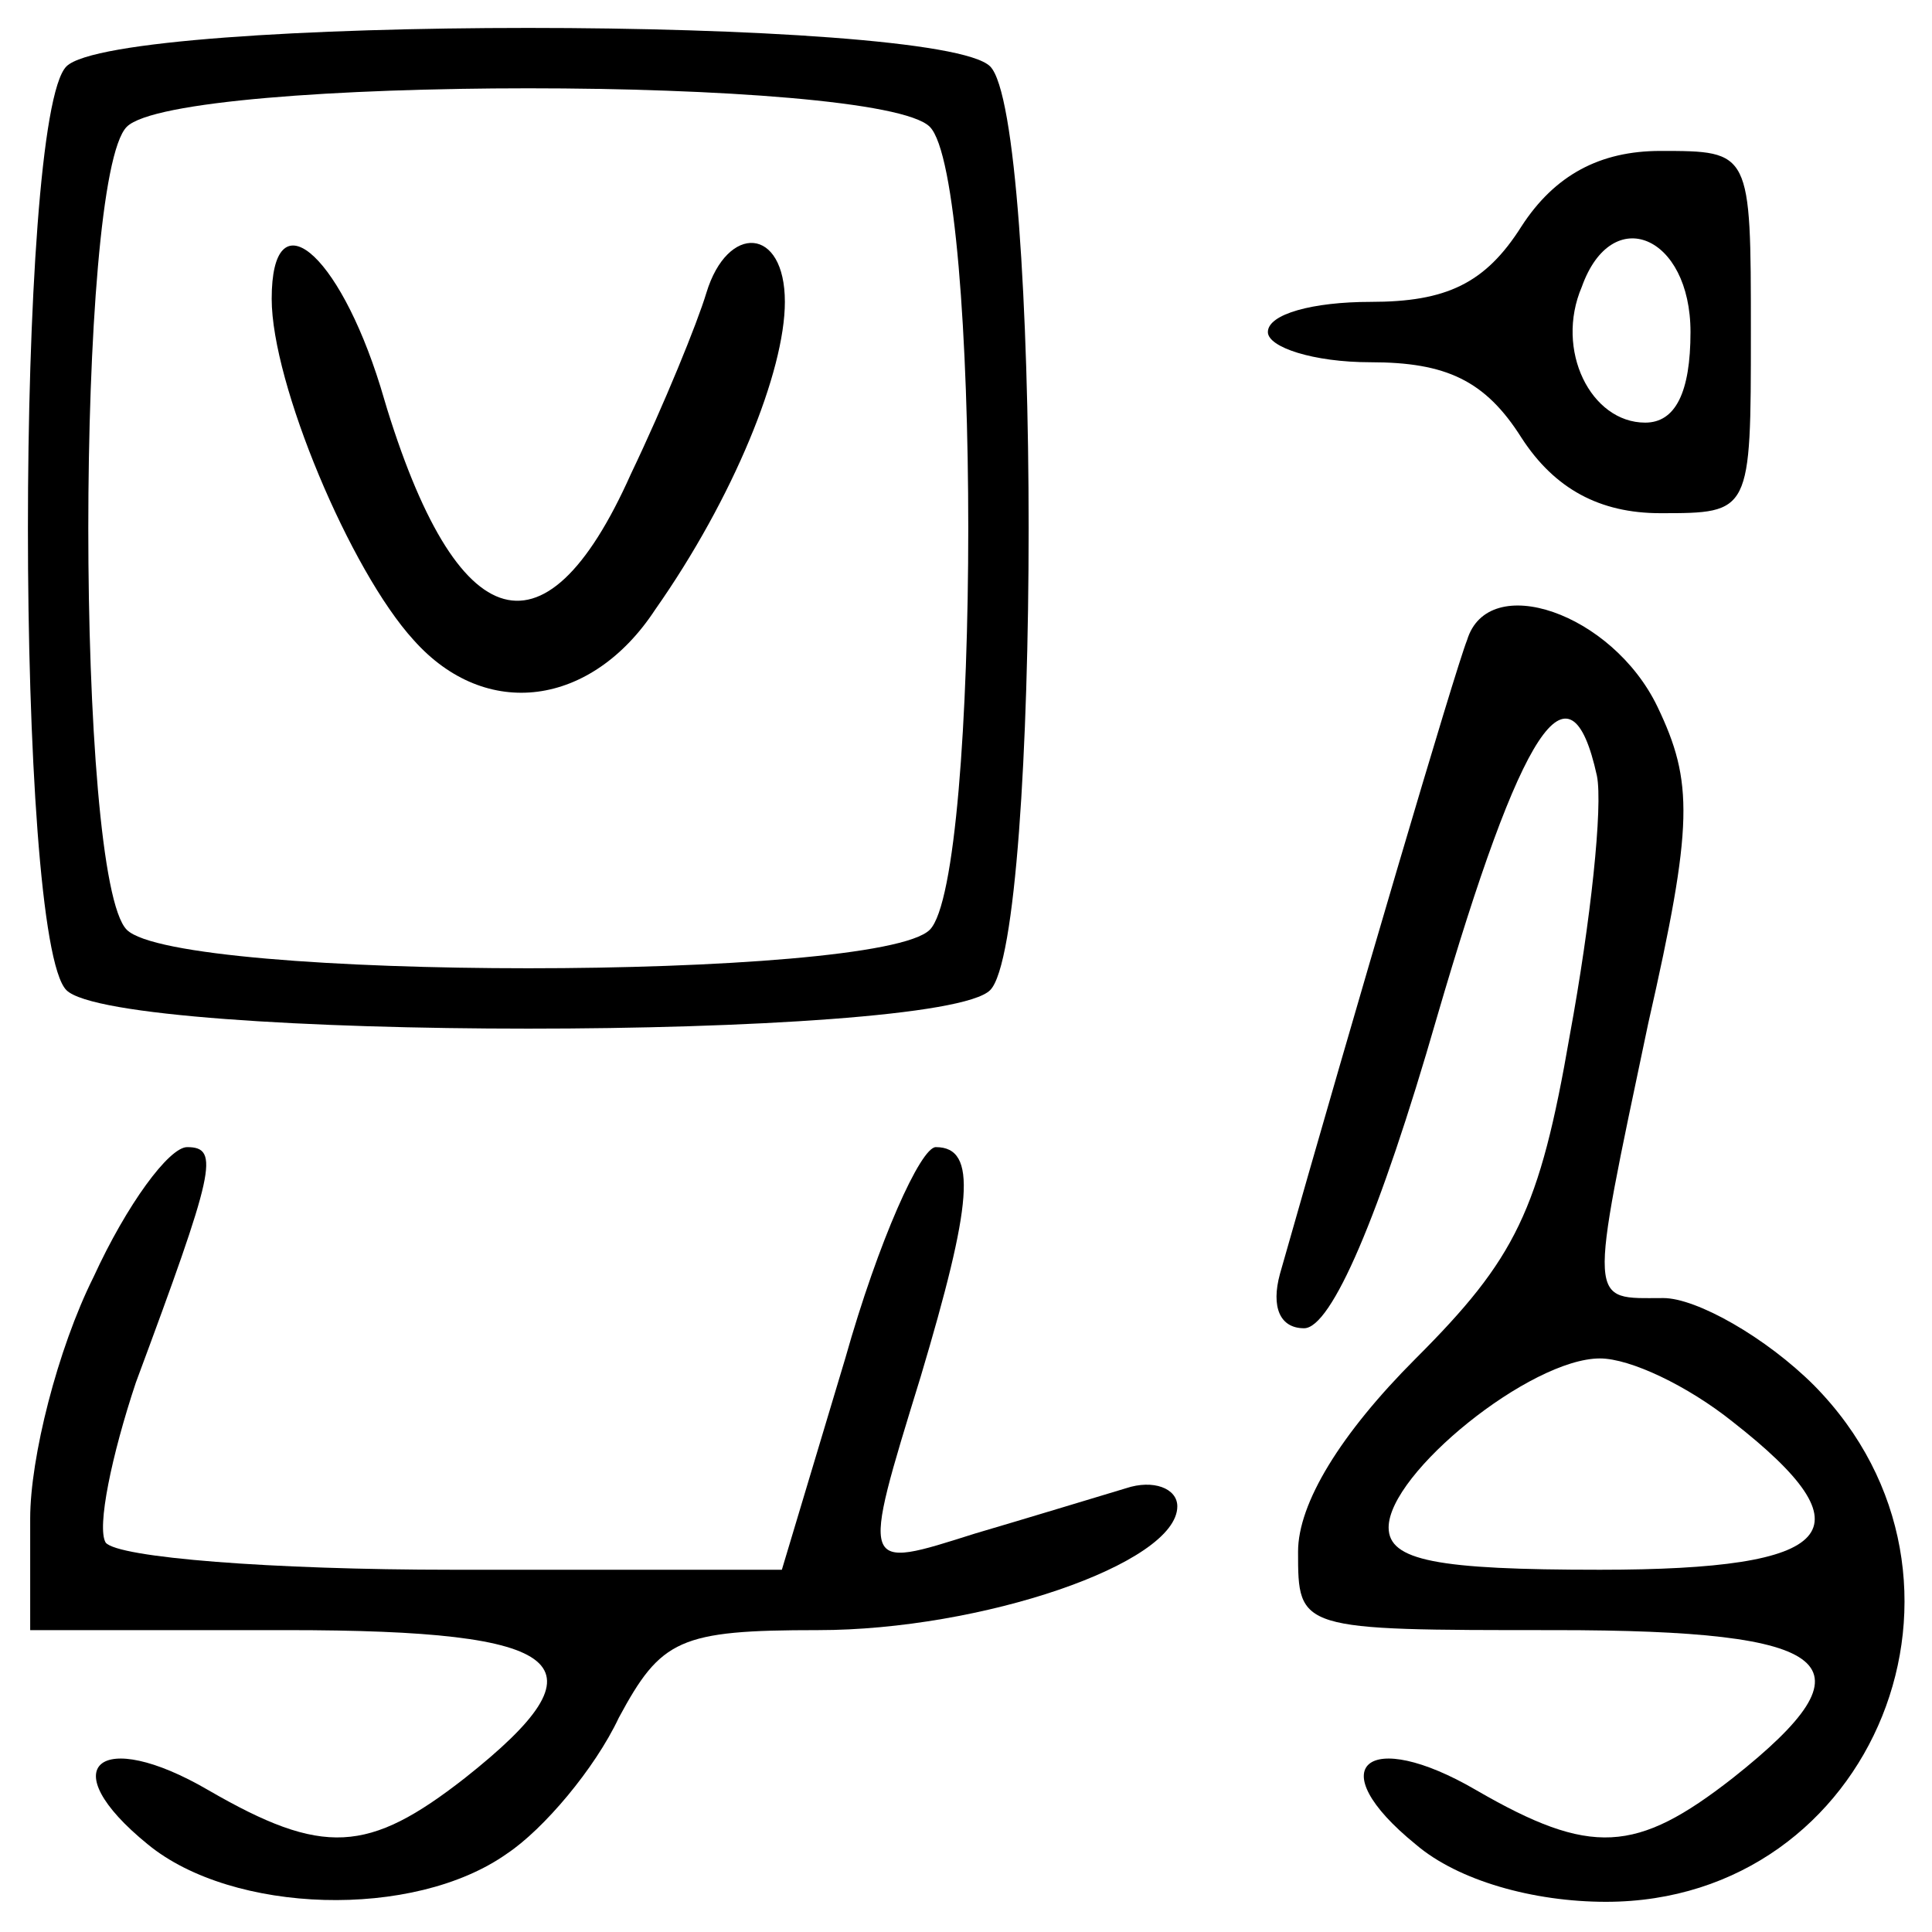
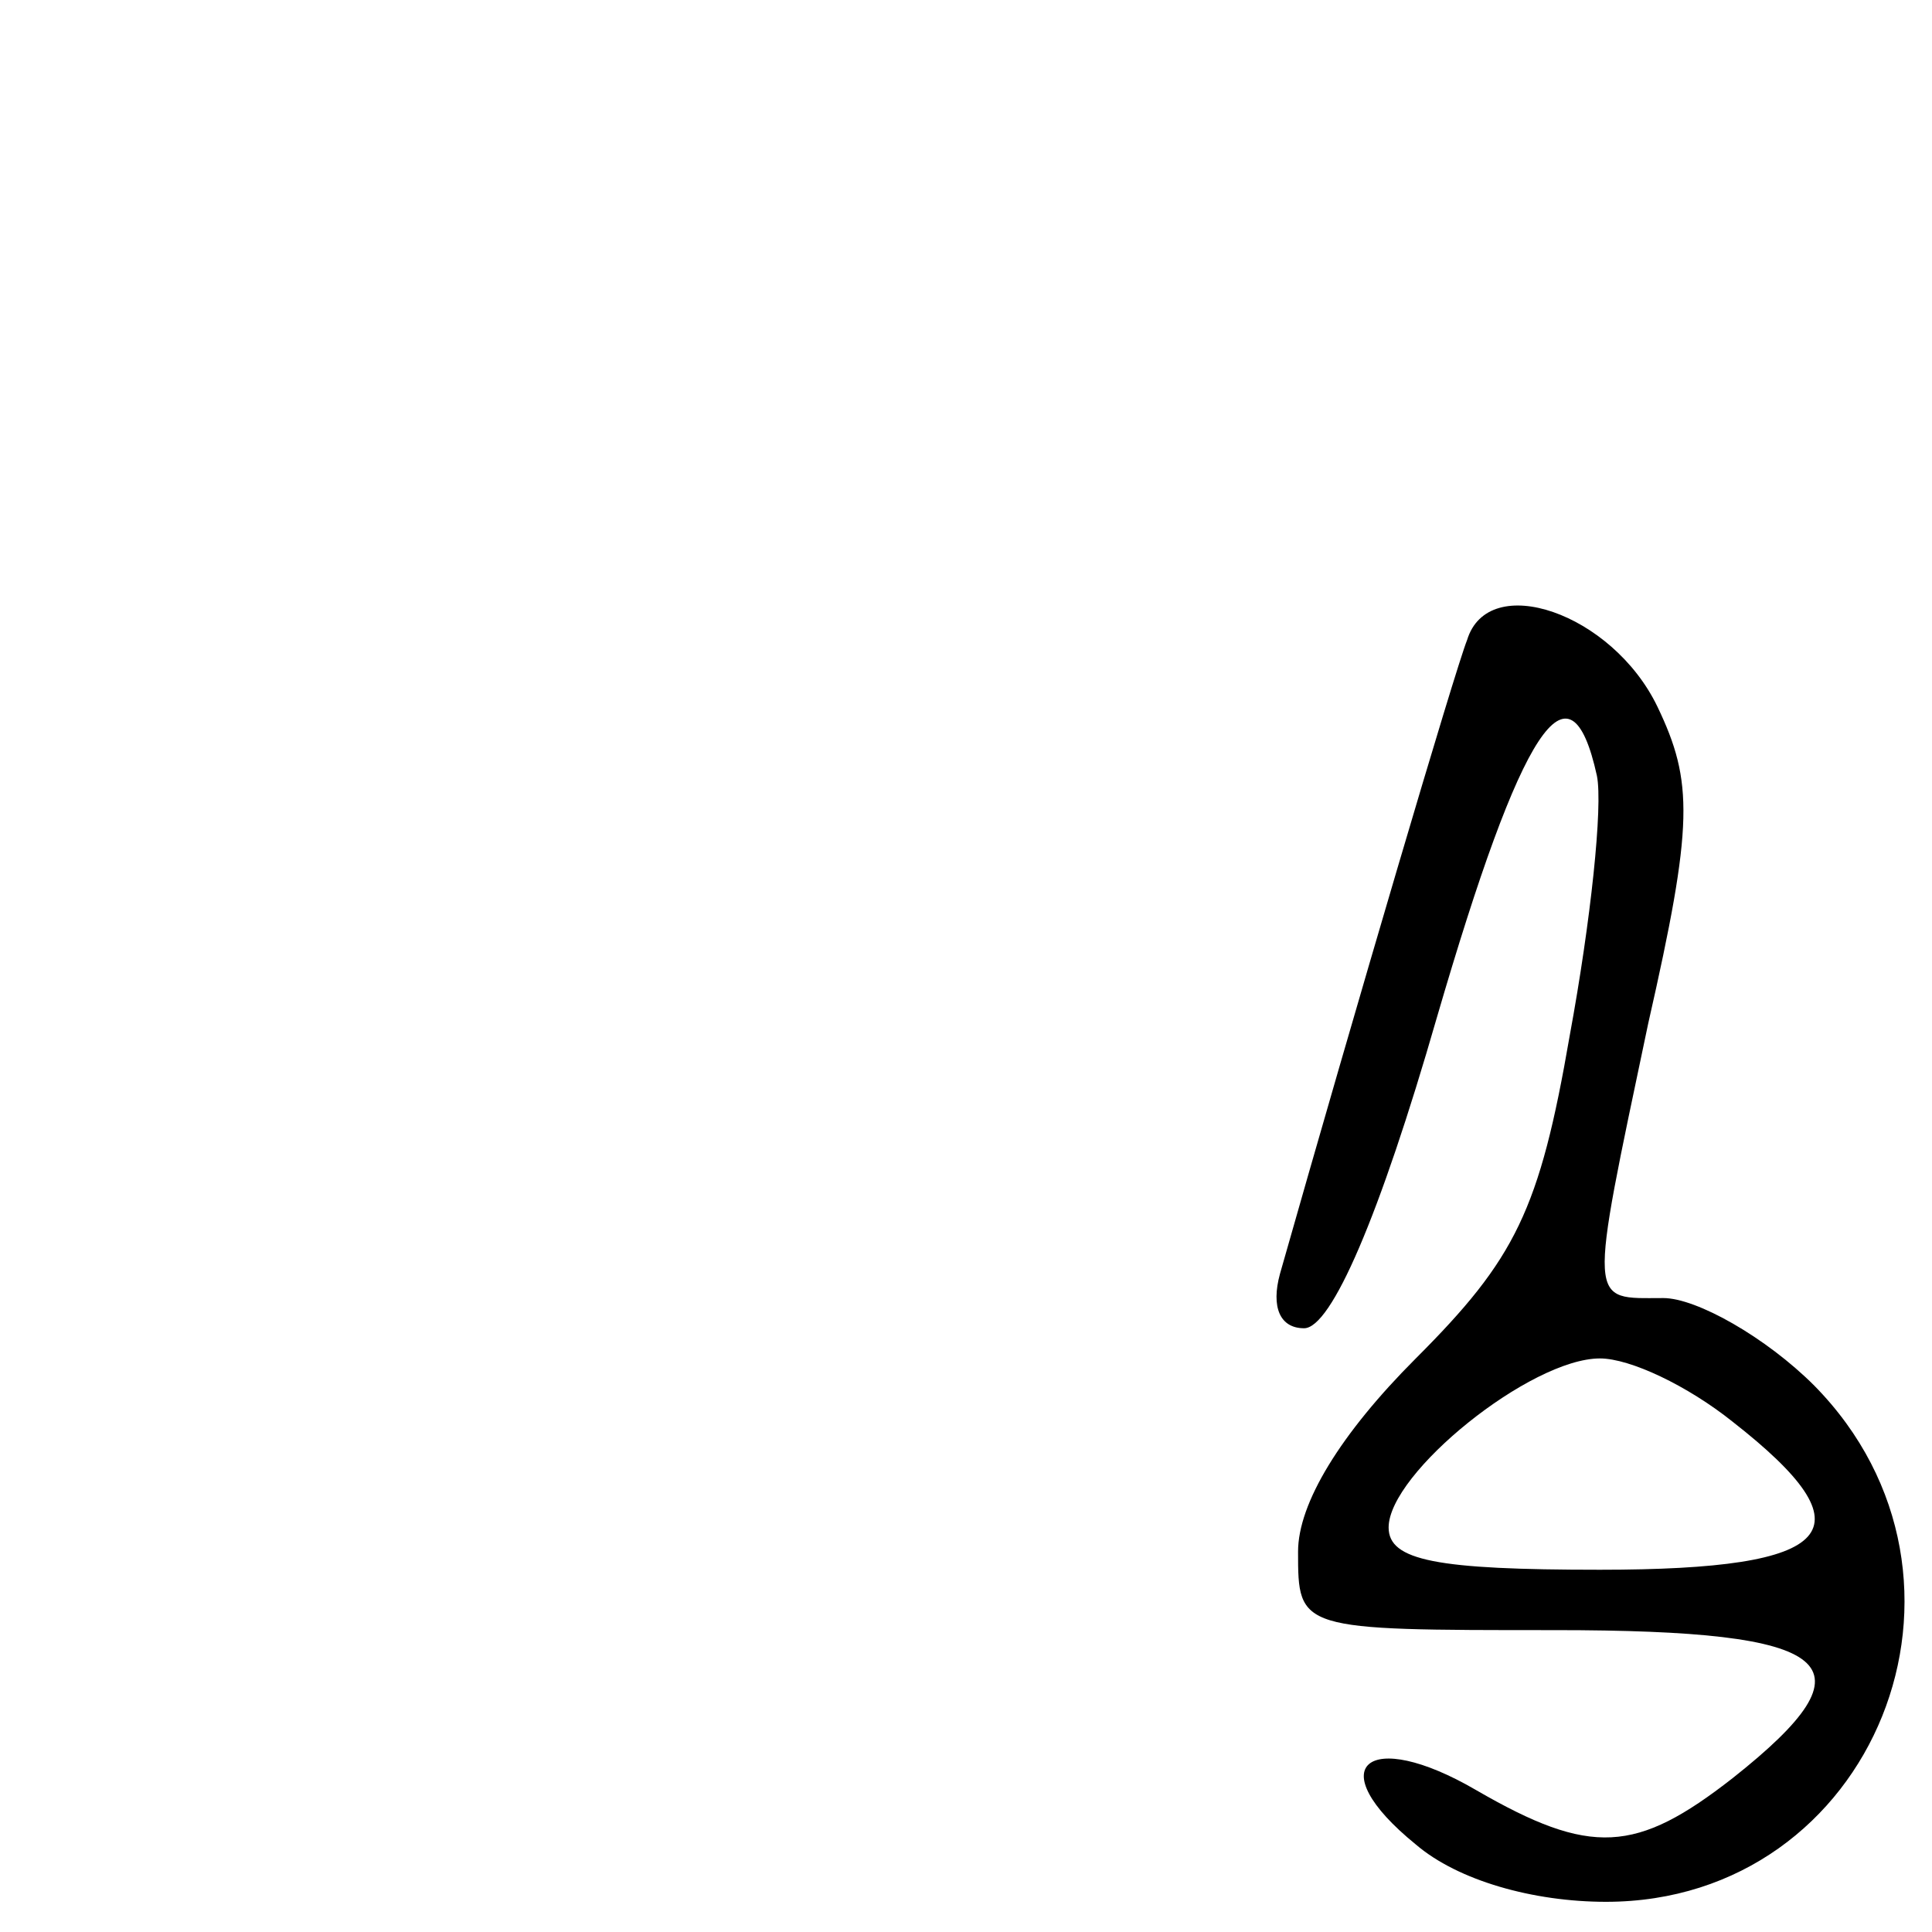
<svg xmlns="http://www.w3.org/2000/svg" version="1.0" width="64pt" height="64pt" viewBox="0 0 64 64" preserveAspectRatio="xMidYMid meet">
  <g transform="translate(0,64) scale(0.1,-0.1)" fill="#000000" stroke="none">
-     <path d="M22 618 c-17 -17 -17 -289 0 -306 17 -17 289 -17 306 0 17 17 17 289 0 306 -17 17 -289 17 -306 0z m286 -20 c17 -17 17 -249 0 -266 -17 -17 -249 -17 -266 0 -17 17 -17 249 0 266 17 17 249 17 266 0z" />
-     <path d="M90 541 c0 -28 26 -90 47 -113 24 -27 59 -22 80 10 26 37 43 79 43 102 0 25 -19 26 -26 3 -3 -10 -14 -37 -25 -60 -29 -65 -59 -54 -83 29 -14 45 -36 63 -36 29z" />
-     <path d="M504 565 c-12 -19 -25 -25 -50 -25 -19 0 -34 -4 -34 -10 0 -5 15 -10 34 -10 25 0 38 -6 50 -25 11 -17 26 -25 46 -25 30 0 30 0 30 60 0 60 0 60 -30 60 -20 0 -35 -8 -46 -25z m56 -35 c0 -20 -5 -30 -15 -30 -18 0 -30 24 -21 45 10 28 36 17 36 -15z" />
    <path d="M486 428 c-4 -10 -37 -122 -62 -210 -3 -11 0 -18 8 -18 9 0 25 37 44 103 28 96 44 121 53 80 2 -10 -2 -48 -9 -86 -10 -58 -18 -74 -51 -107 -25 -25 -39 -48 -39 -64 0 -26 0 -26 85 -26 94 0 107 -11 59 -49 -32 -25 -47 -26 -85 -4 -36 21 -52 8 -20 -18 14 -12 39 -19 63 -19 89 0 132 107 69 171 -16 16 -39 29 -50 29 -25 0 -25 -4 -5 91 15 66 15 80 3 105 -15 31 -56 45 -63 22z m88 -259 c46 -36 35 -49 -44 -49 -54 0 -70 3 -70 14 0 18 47 56 70 56 10 0 29 -9 44 -21z" />
-     <path d="M31 217 c-12 -24 -21 -60 -21 -80 l0 -37 85 0 c94 0 107 -11 59 -49 -32 -25 -47 -26 -85 -4 -36 21 -52 8 -20 -18 28 -23 88 -25 119 -3 12 8 29 28 37 45 14 26 20 29 66 29 54 0 119 22 119 41 0 6 -8 9 -17 6 -10 -3 -33 -10 -50 -15 -38 -12 -38 -13 -18 52 17 57 19 76 5 76 -5 0 -19 -31 -30 -70 l-21 -70 -109 0 c-60 0 -111 4 -115 9 -3 5 2 29 10 53 26 70 28 78 17 78 -6 0 -20 -19 -31 -43z" />
  </g>
</svg>